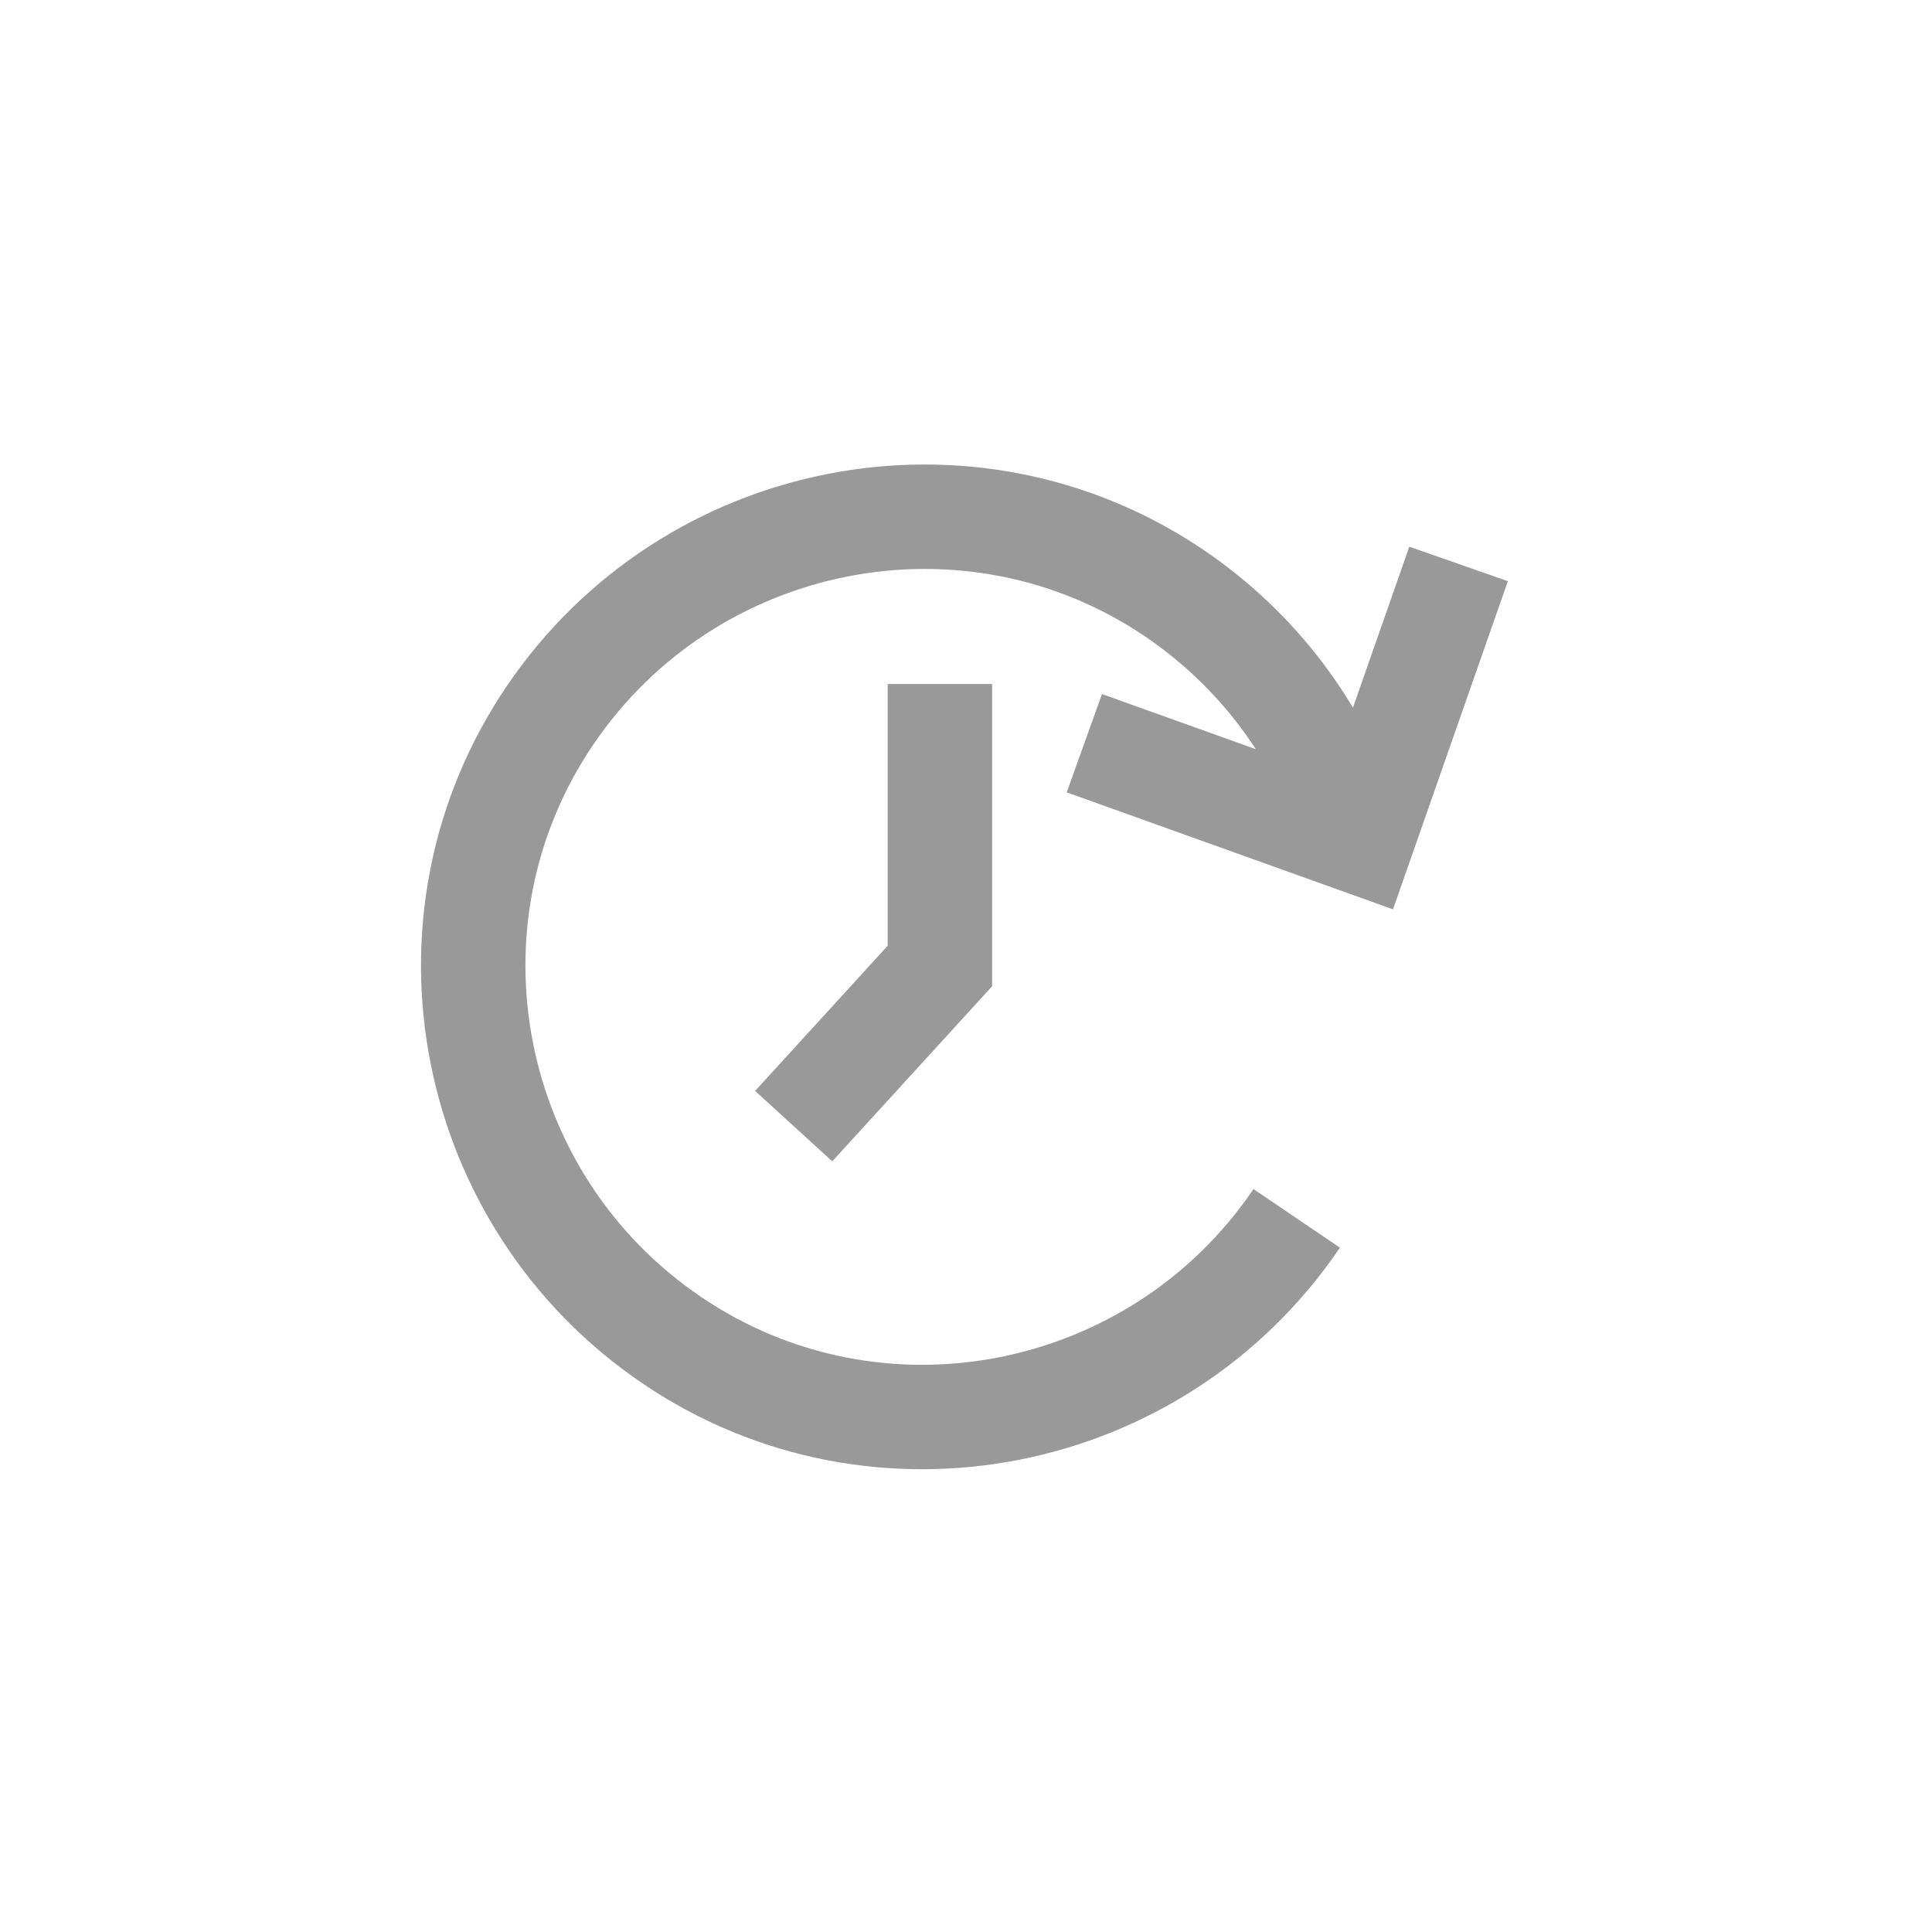
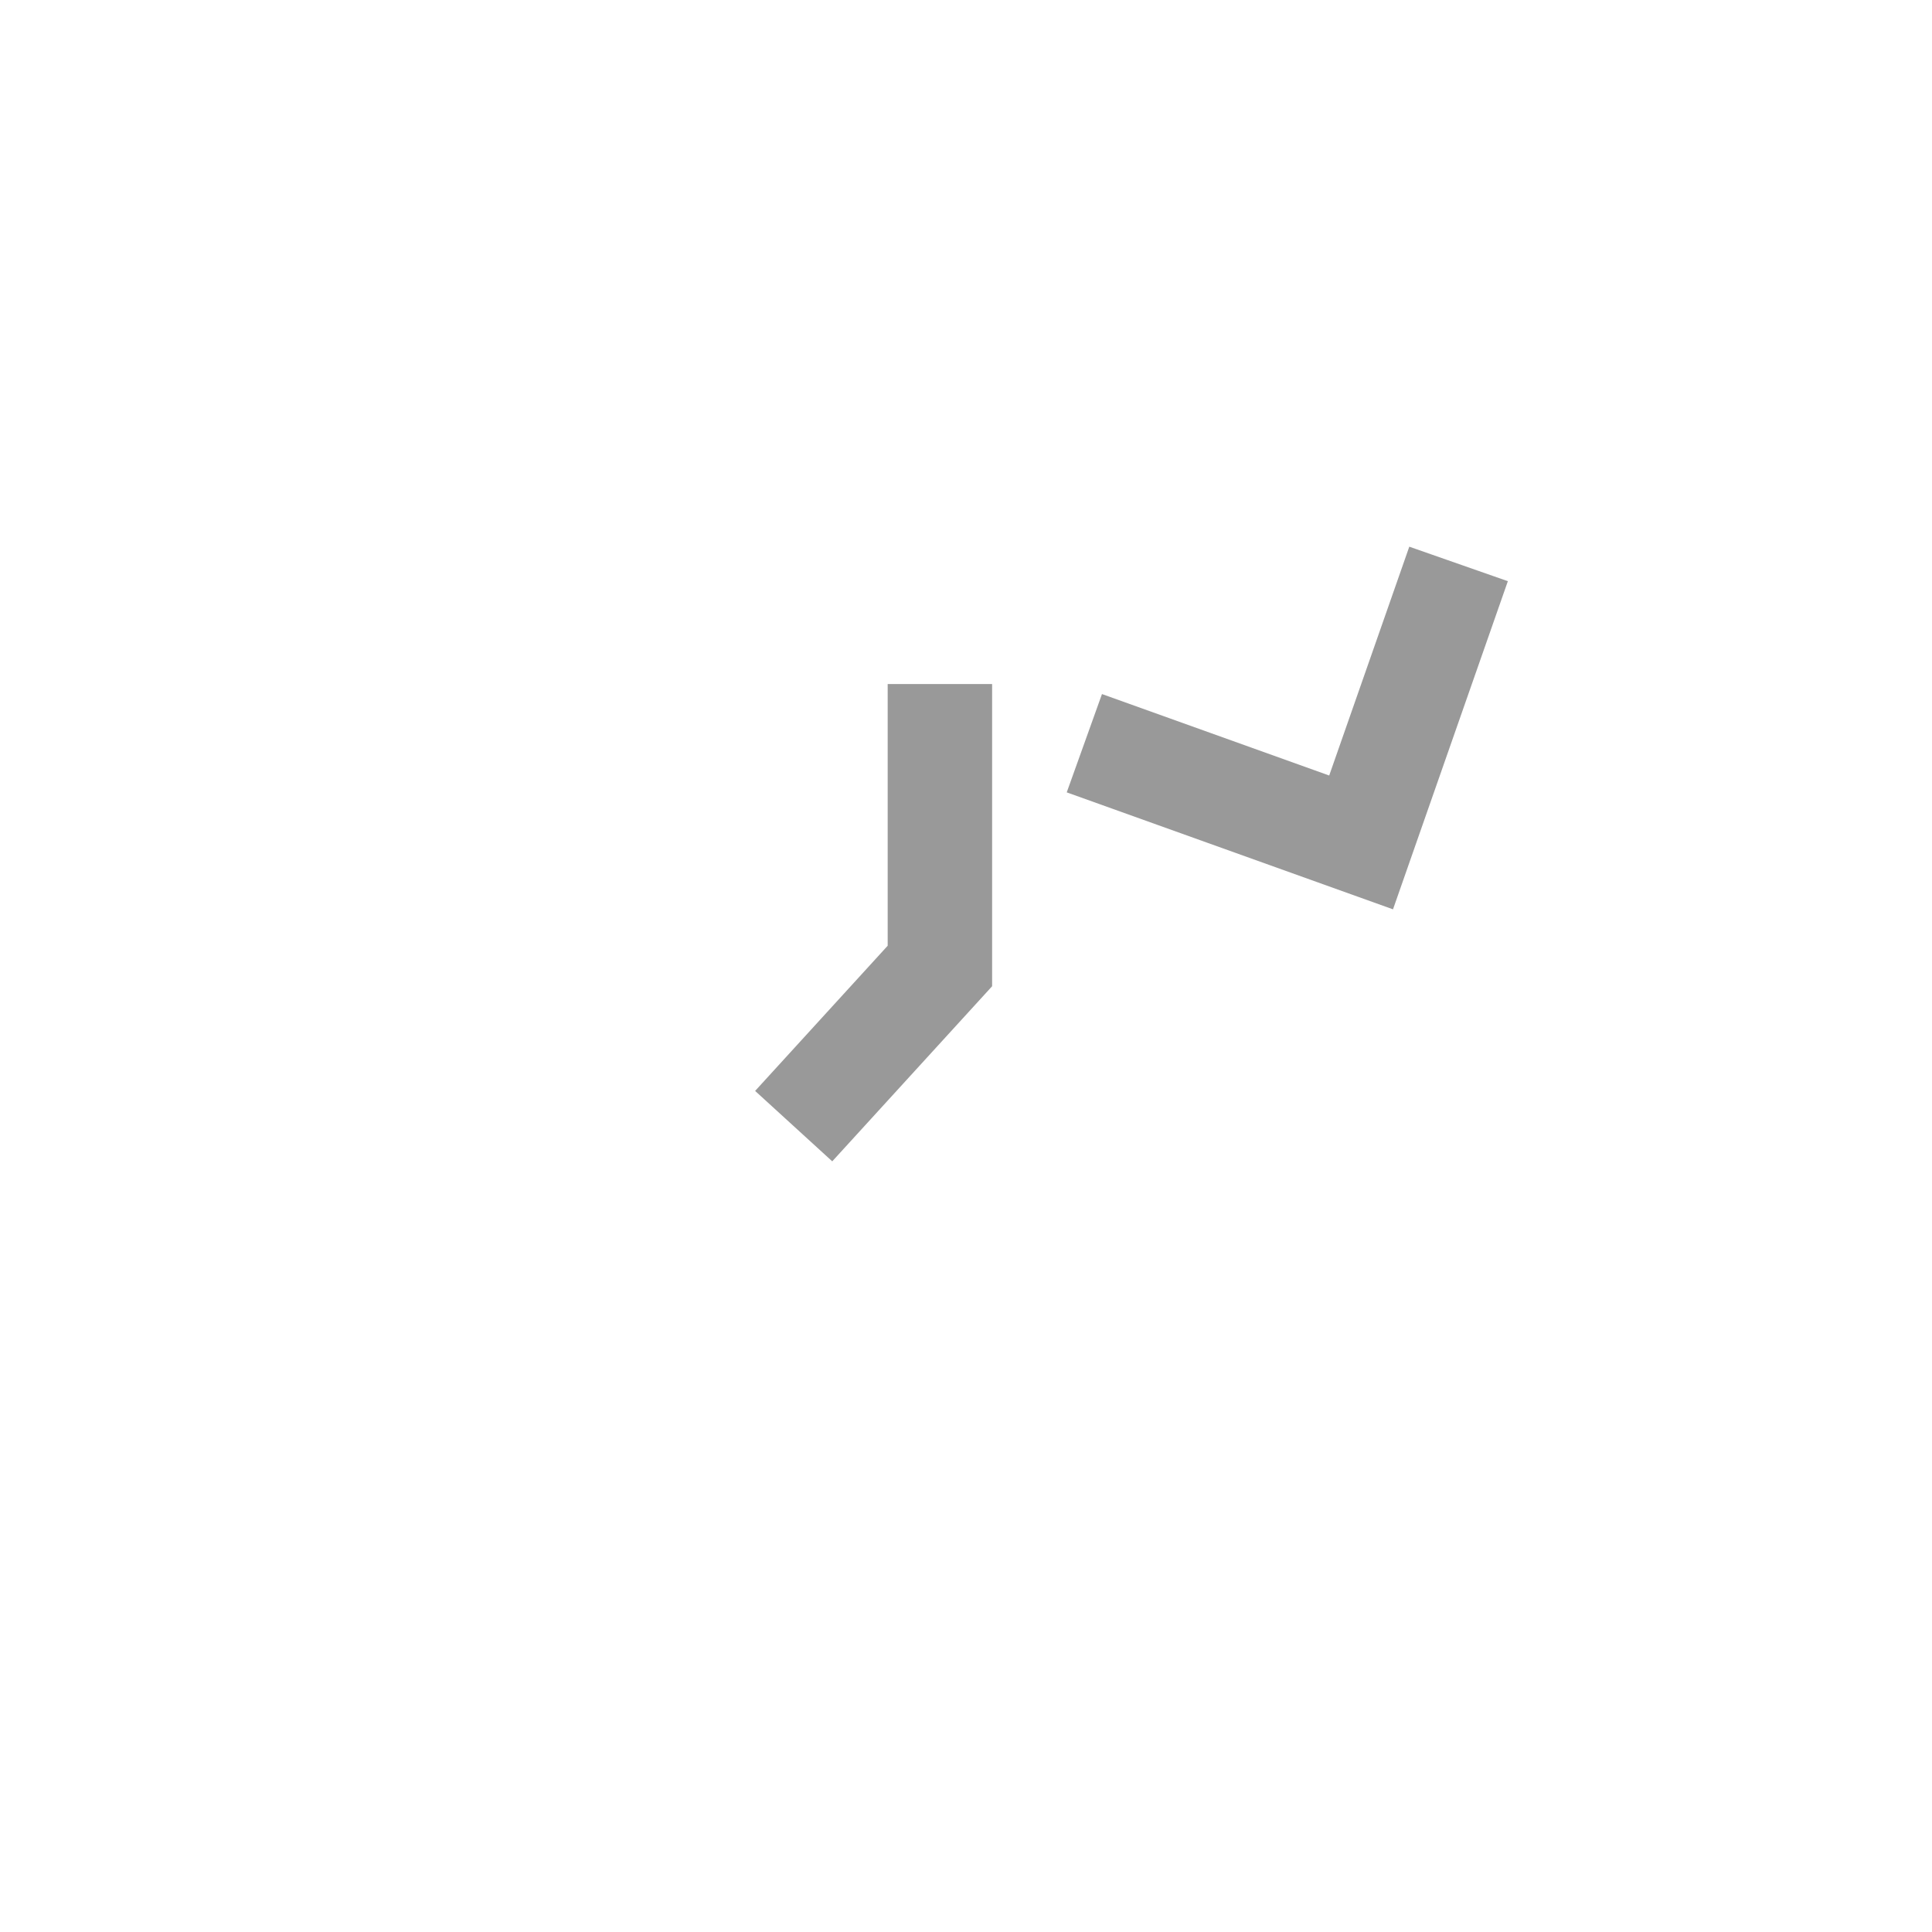
<svg xmlns="http://www.w3.org/2000/svg" id="Layer_1" viewBox="0 0 111 111">
  <style>.st0{fill:none;stroke:#999;stroke-width:6;stroke-miterlimit:10}</style>
-   <path class="st0" d="M74.5 70c-8 11.8-24.1 15-35.9 7s-15-24.1-7-35.9 24.1-15 35.9-7c4.7 3.2 8.2 7.8 10 13.2" />
  <path class="st0" d="M54 39.3v16.2l-8.4 9.2M83.8 32.4l-5.6 16-15.9-5.7" />
</svg>